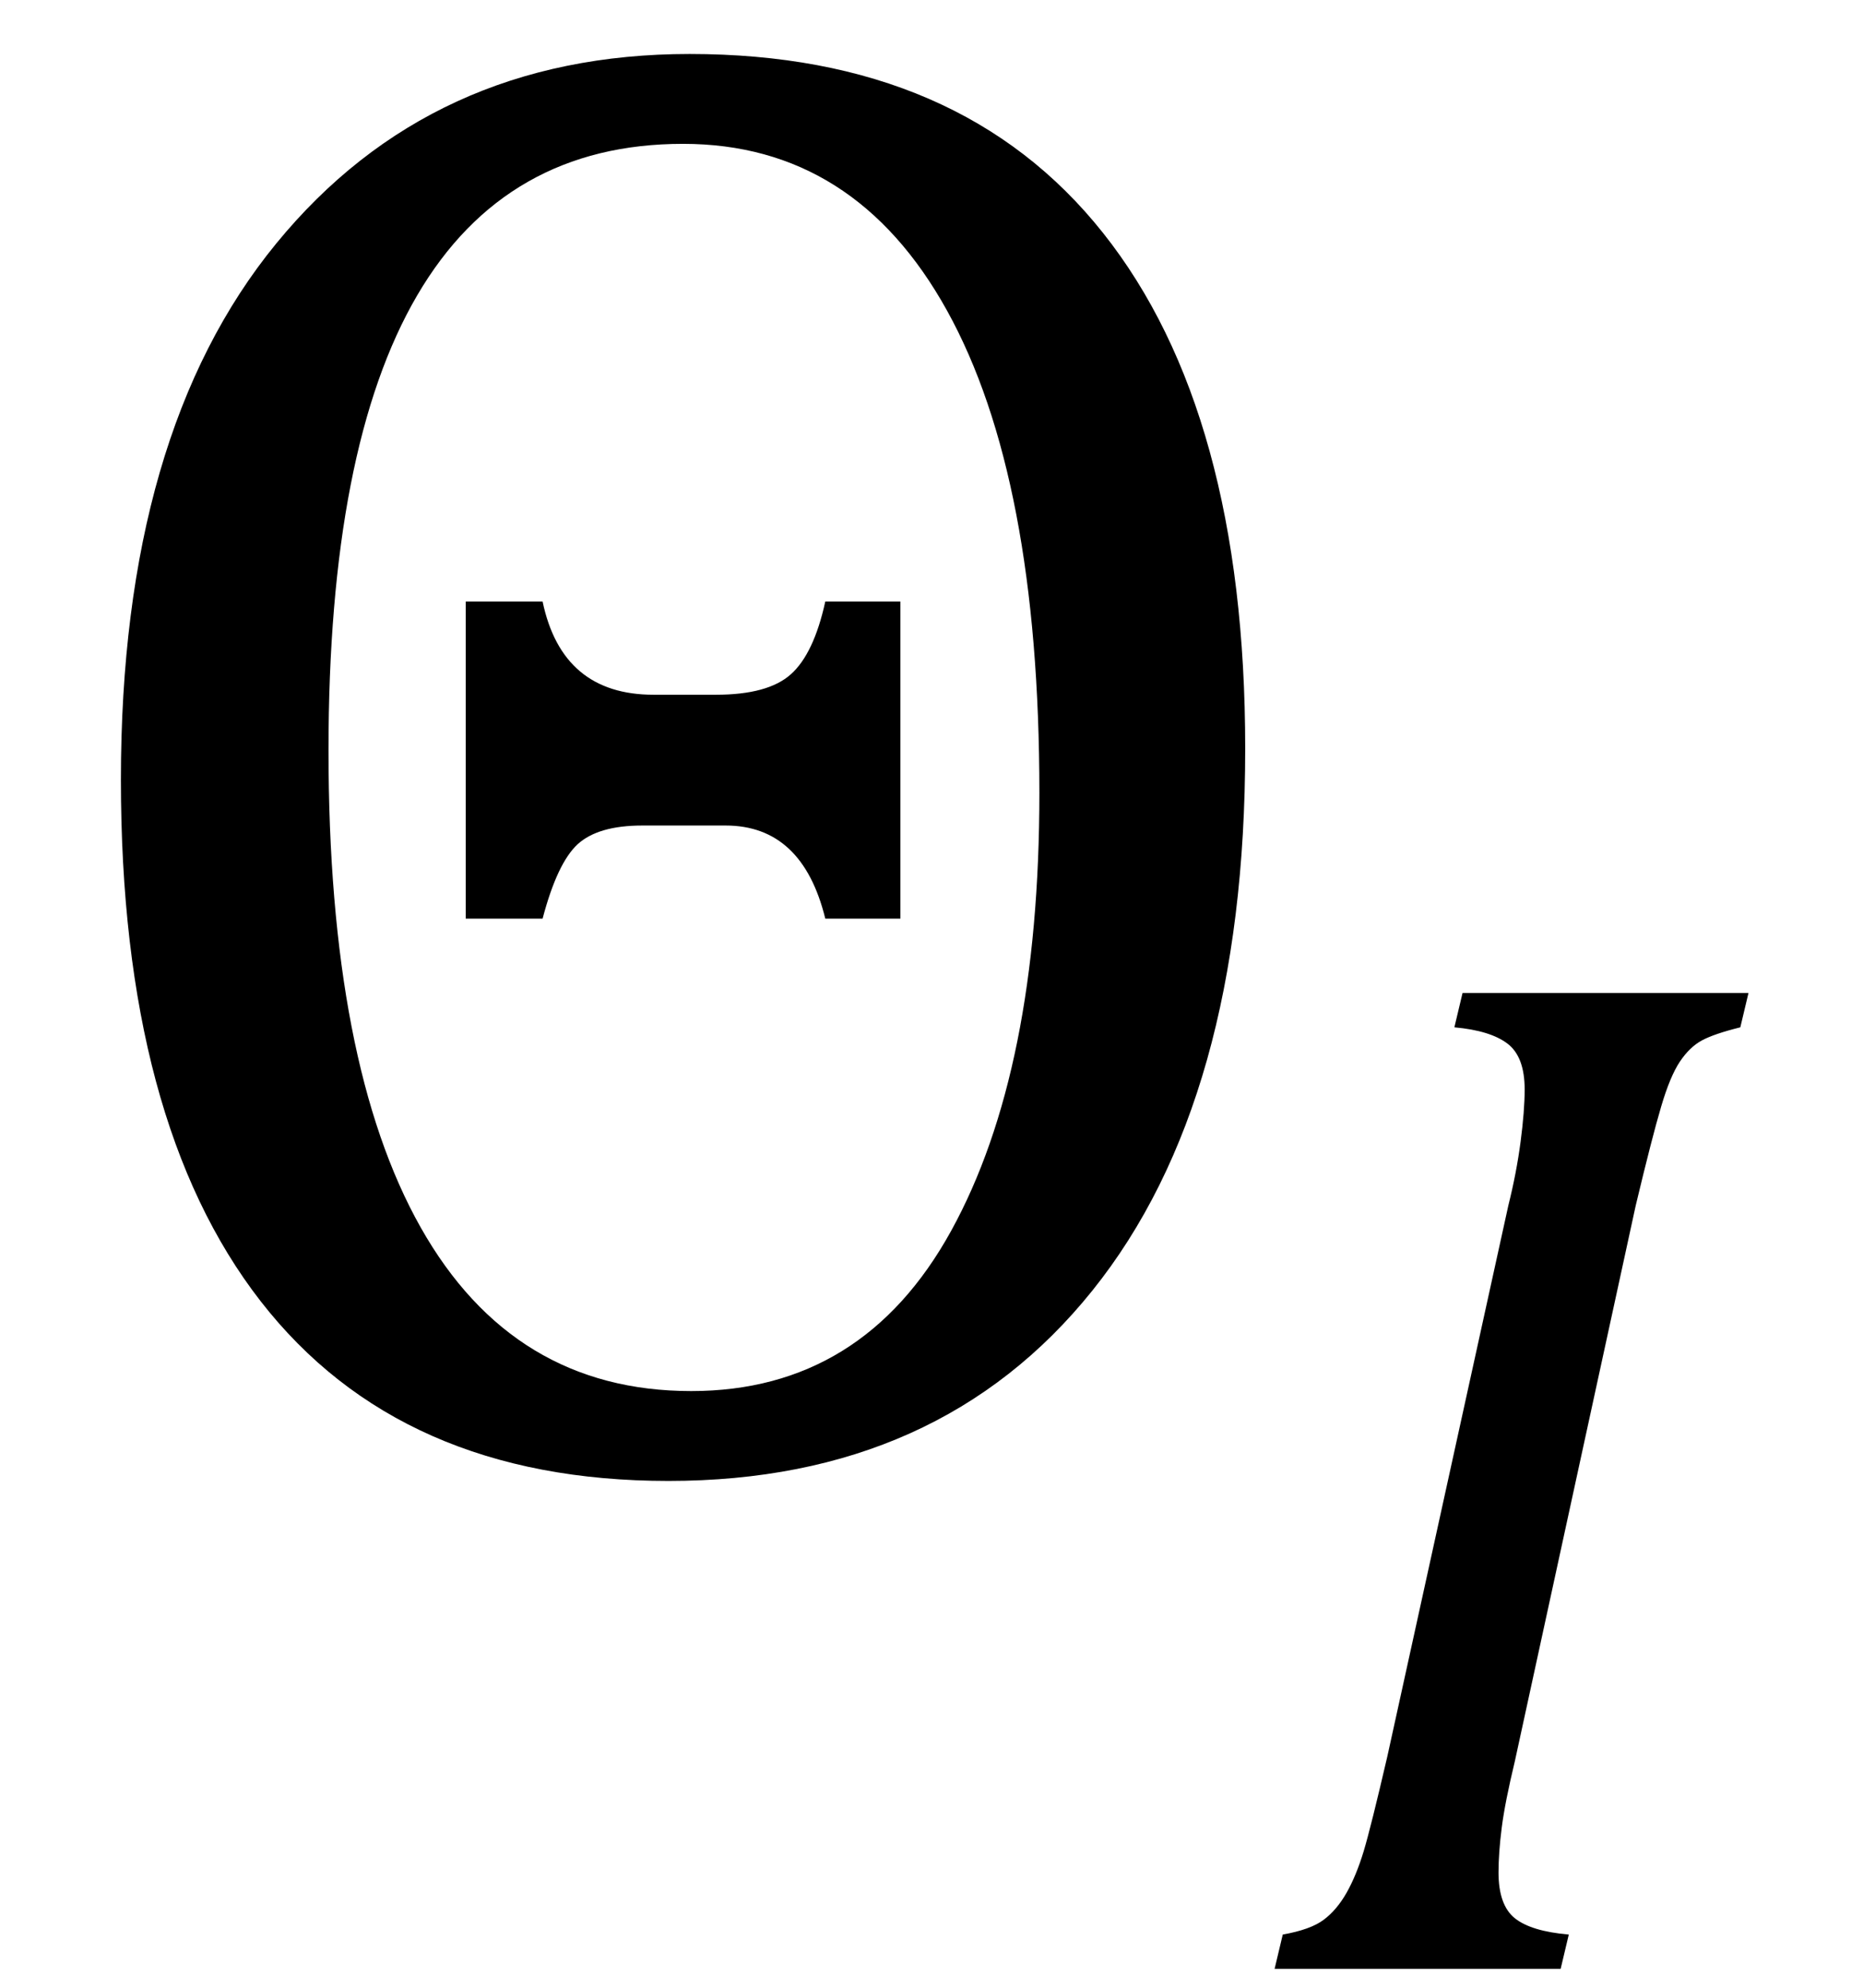
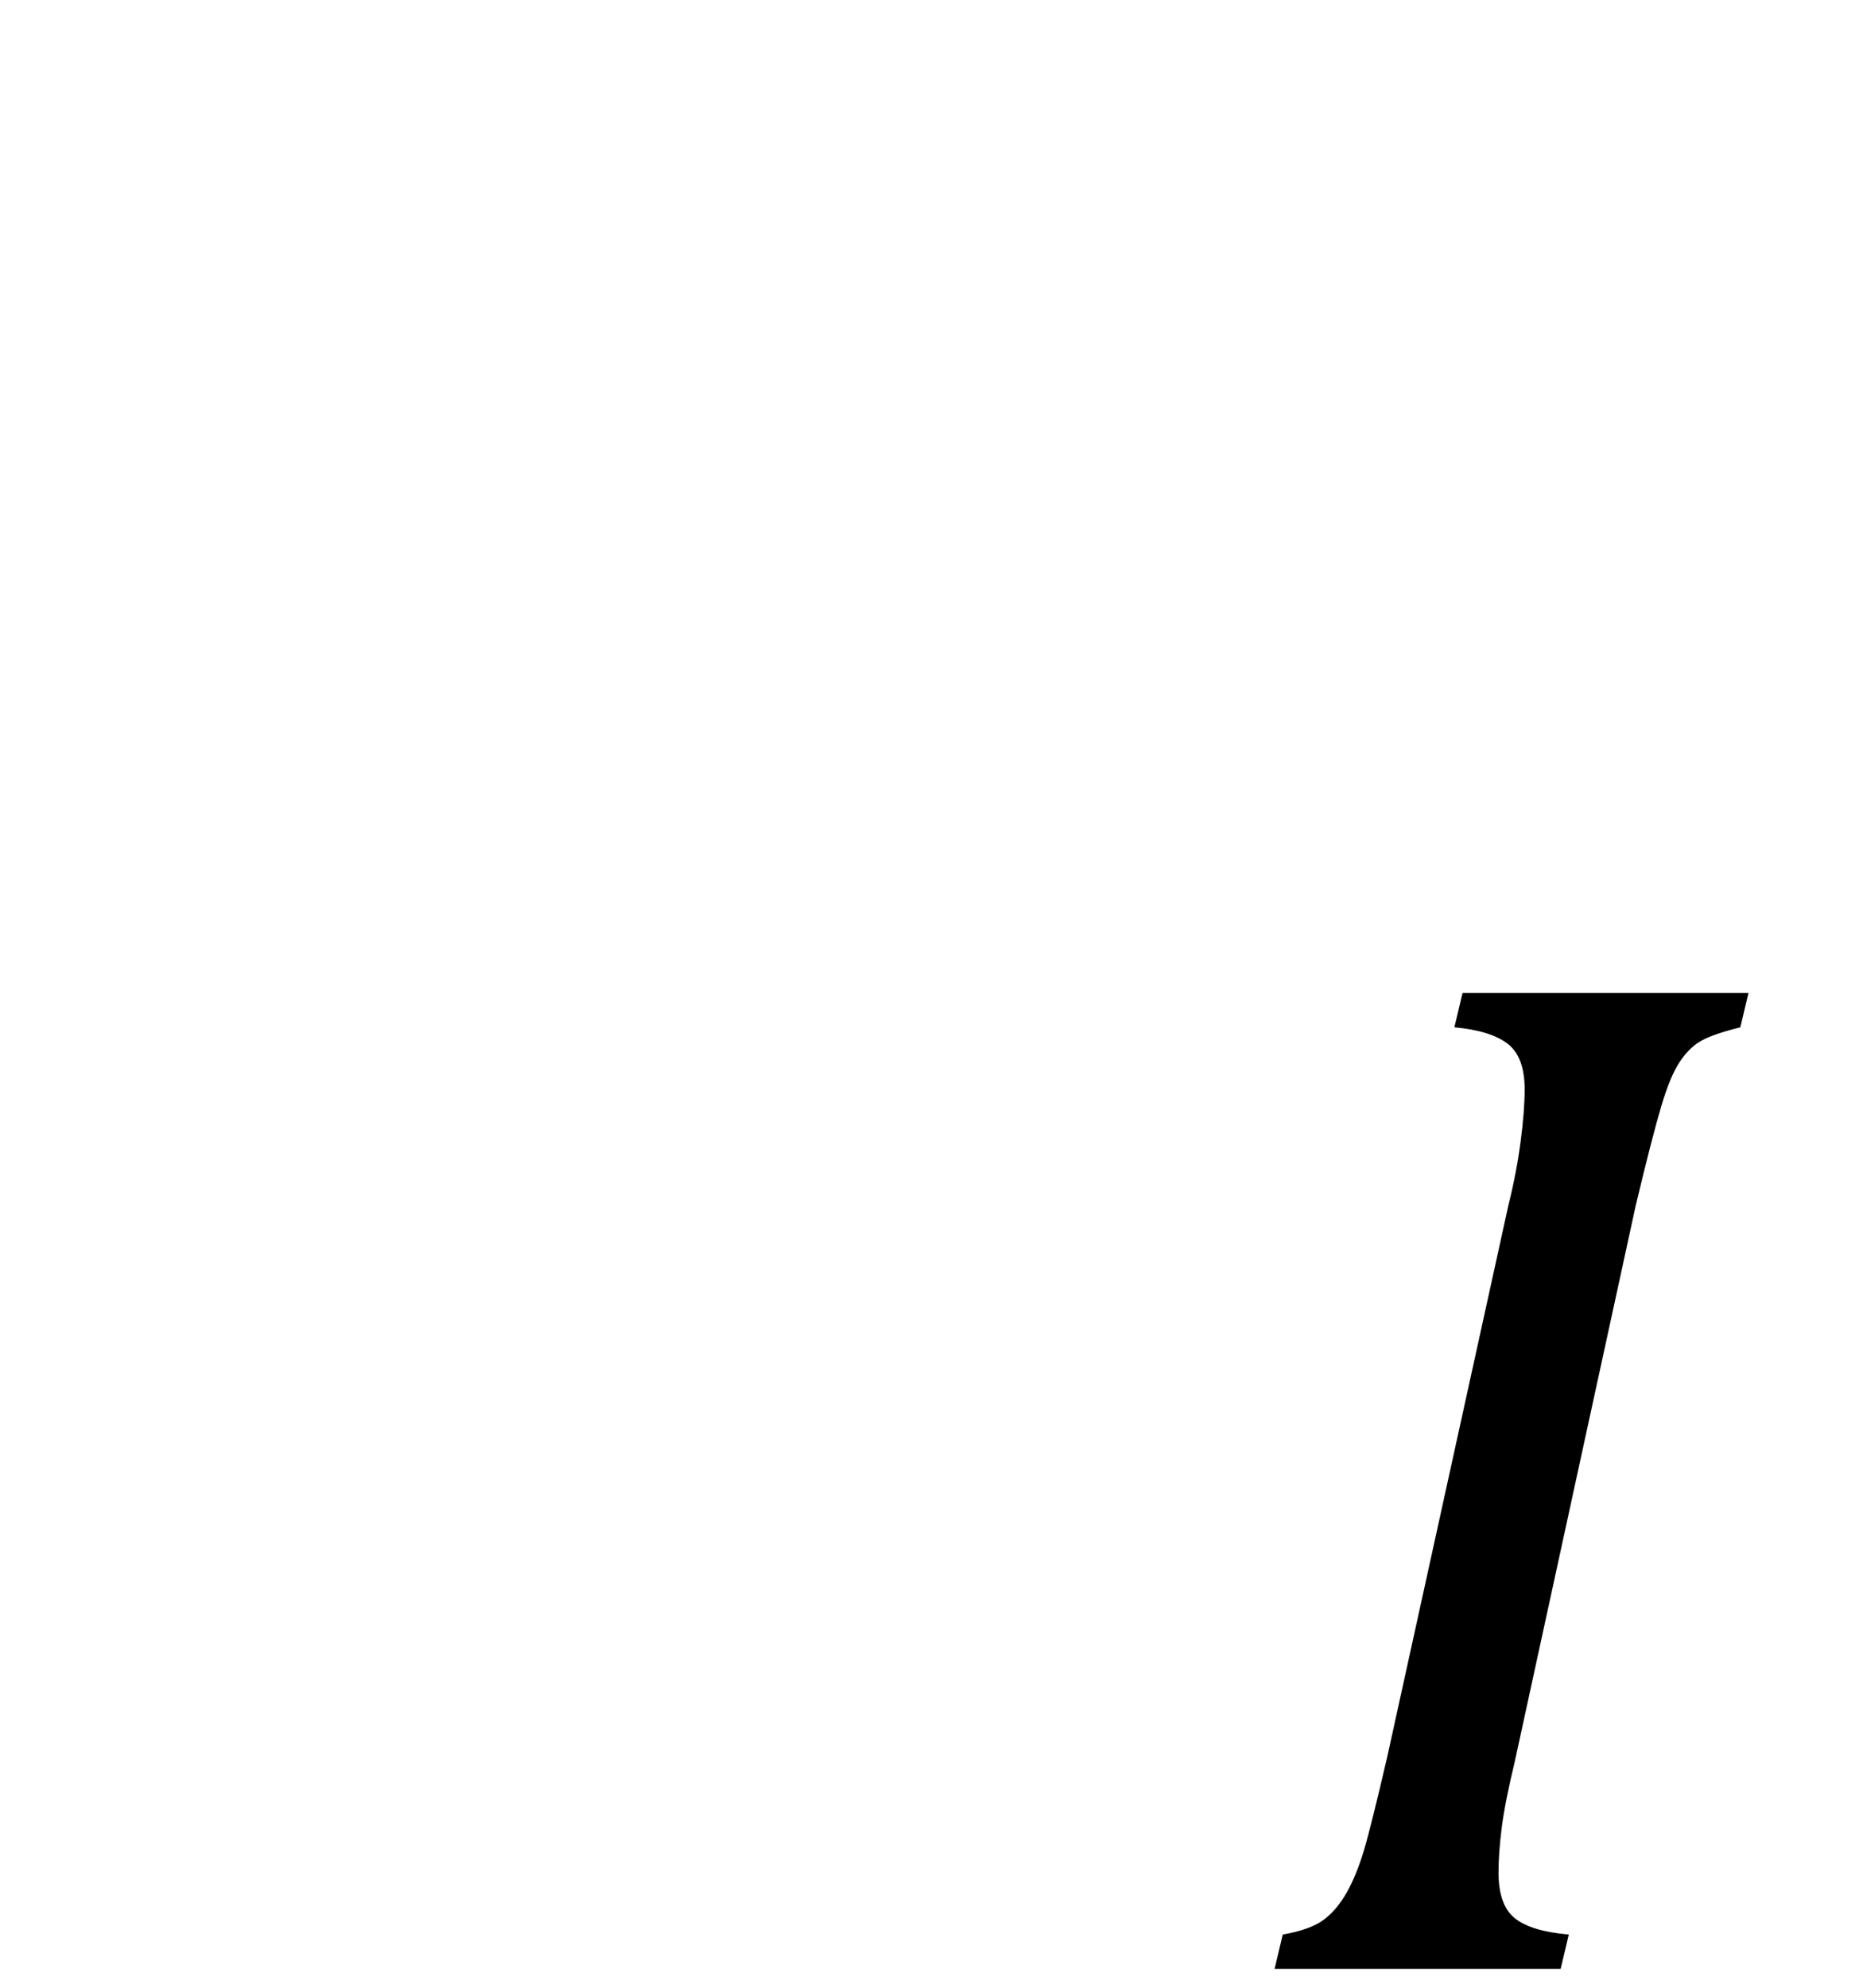
<svg xmlns="http://www.w3.org/2000/svg" stroke-dasharray="none" shape-rendering="auto" font-family="'Dialog'" width="17.813" text-rendering="auto" fill-opacity="1" contentScriptType="text/ecmascript" color-interpolation="auto" color-rendering="auto" preserveAspectRatio="xMidYMid meet" font-size="12" fill="black" stroke="black" image-rendering="auto" stroke-miterlimit="10" zoomAndPan="magnify" version="1.0" stroke-linecap="square" stroke-linejoin="miter" contentStyleType="text/css" font-style="normal" height="19" stroke-width="1" stroke-dashoffset="0" font-weight="normal" stroke-opacity="1" y="-5">
  <defs id="genericDefs" />
  <g>
    <g text-rendering="optimizeLegibility" transform="translate(0,14)" color-rendering="optimizeQuality" color-interpolation="linearRGB" image-rendering="optimizeQuality">
-       <path d="M6.391 0.156 Q3.828 0.156 2.492 -1.562 Q1.156 -3.281 1.156 -6.547 Q1.156 -9.859 2.641 -11.672 Q4.125 -13.484 6.594 -13.484 Q9.188 -13.484 10.547 -11.773 Q11.906 -10.062 11.906 -6.844 Q11.906 -3.484 10.445 -1.664 Q8.984 0.156 6.391 0.156 ZM3.141 -6.828 Q3.141 -3.828 4.023 -2.266 Q4.906 -0.703 6.609 -0.703 Q8.25 -0.703 9.094 -2.234 Q9.938 -3.766 9.938 -6.422 Q9.938 -9.438 9.055 -11.031 Q8.172 -12.625 6.531 -12.625 Q3.141 -12.625 3.141 -6.828 ZM8.609 -8.25 L8.609 -5.219 L7.891 -5.219 Q7.672 -6.109 6.938 -6.109 L6.141 -6.109 Q5.719 -6.109 5.523 -5.93 Q5.328 -5.75 5.188 -5.219 L4.453 -5.219 L4.453 -8.25 L5.188 -8.25 Q5.375 -7.359 6.25 -7.359 L6.844 -7.359 Q7.344 -7.359 7.562 -7.555 Q7.781 -7.75 7.891 -8.25 L8.609 -8.25 Z" stroke="none" />
-     </g>
+       </g>
    <g text-rendering="optimizeLegibility" transform="translate(11.906,18.82)" color-rendering="optimizeQuality" color-interpolation="linearRGB" image-rendering="optimizeQuality">
      <path d="M2.578 -1.984 Q2.484 -1.594 2.453 -1.352 Q2.422 -1.109 2.422 -0.922 Q2.422 -0.609 2.578 -0.484 Q2.734 -0.359 3.094 -0.328 L3.016 0 L0.281 0 L0.359 -0.328 Q0.625 -0.375 0.75 -0.469 Q0.875 -0.562 0.969 -0.727 Q1.062 -0.891 1.133 -1.125 Q1.203 -1.359 1.359 -2.031 L2.516 -7.297 Q2.594 -7.609 2.633 -7.906 Q2.672 -8.203 2.672 -8.406 Q2.672 -8.719 2.508 -8.844 Q2.344 -8.969 2 -9 L2.078 -9.328 L4.812 -9.328 L4.734 -9 Q4.484 -8.938 4.367 -8.875 Q4.25 -8.812 4.156 -8.672 Q4.062 -8.531 3.977 -8.242 Q3.891 -7.953 3.734 -7.297 L2.578 -1.984 Z" stroke="none" />
    </g>
  </g>
</svg>